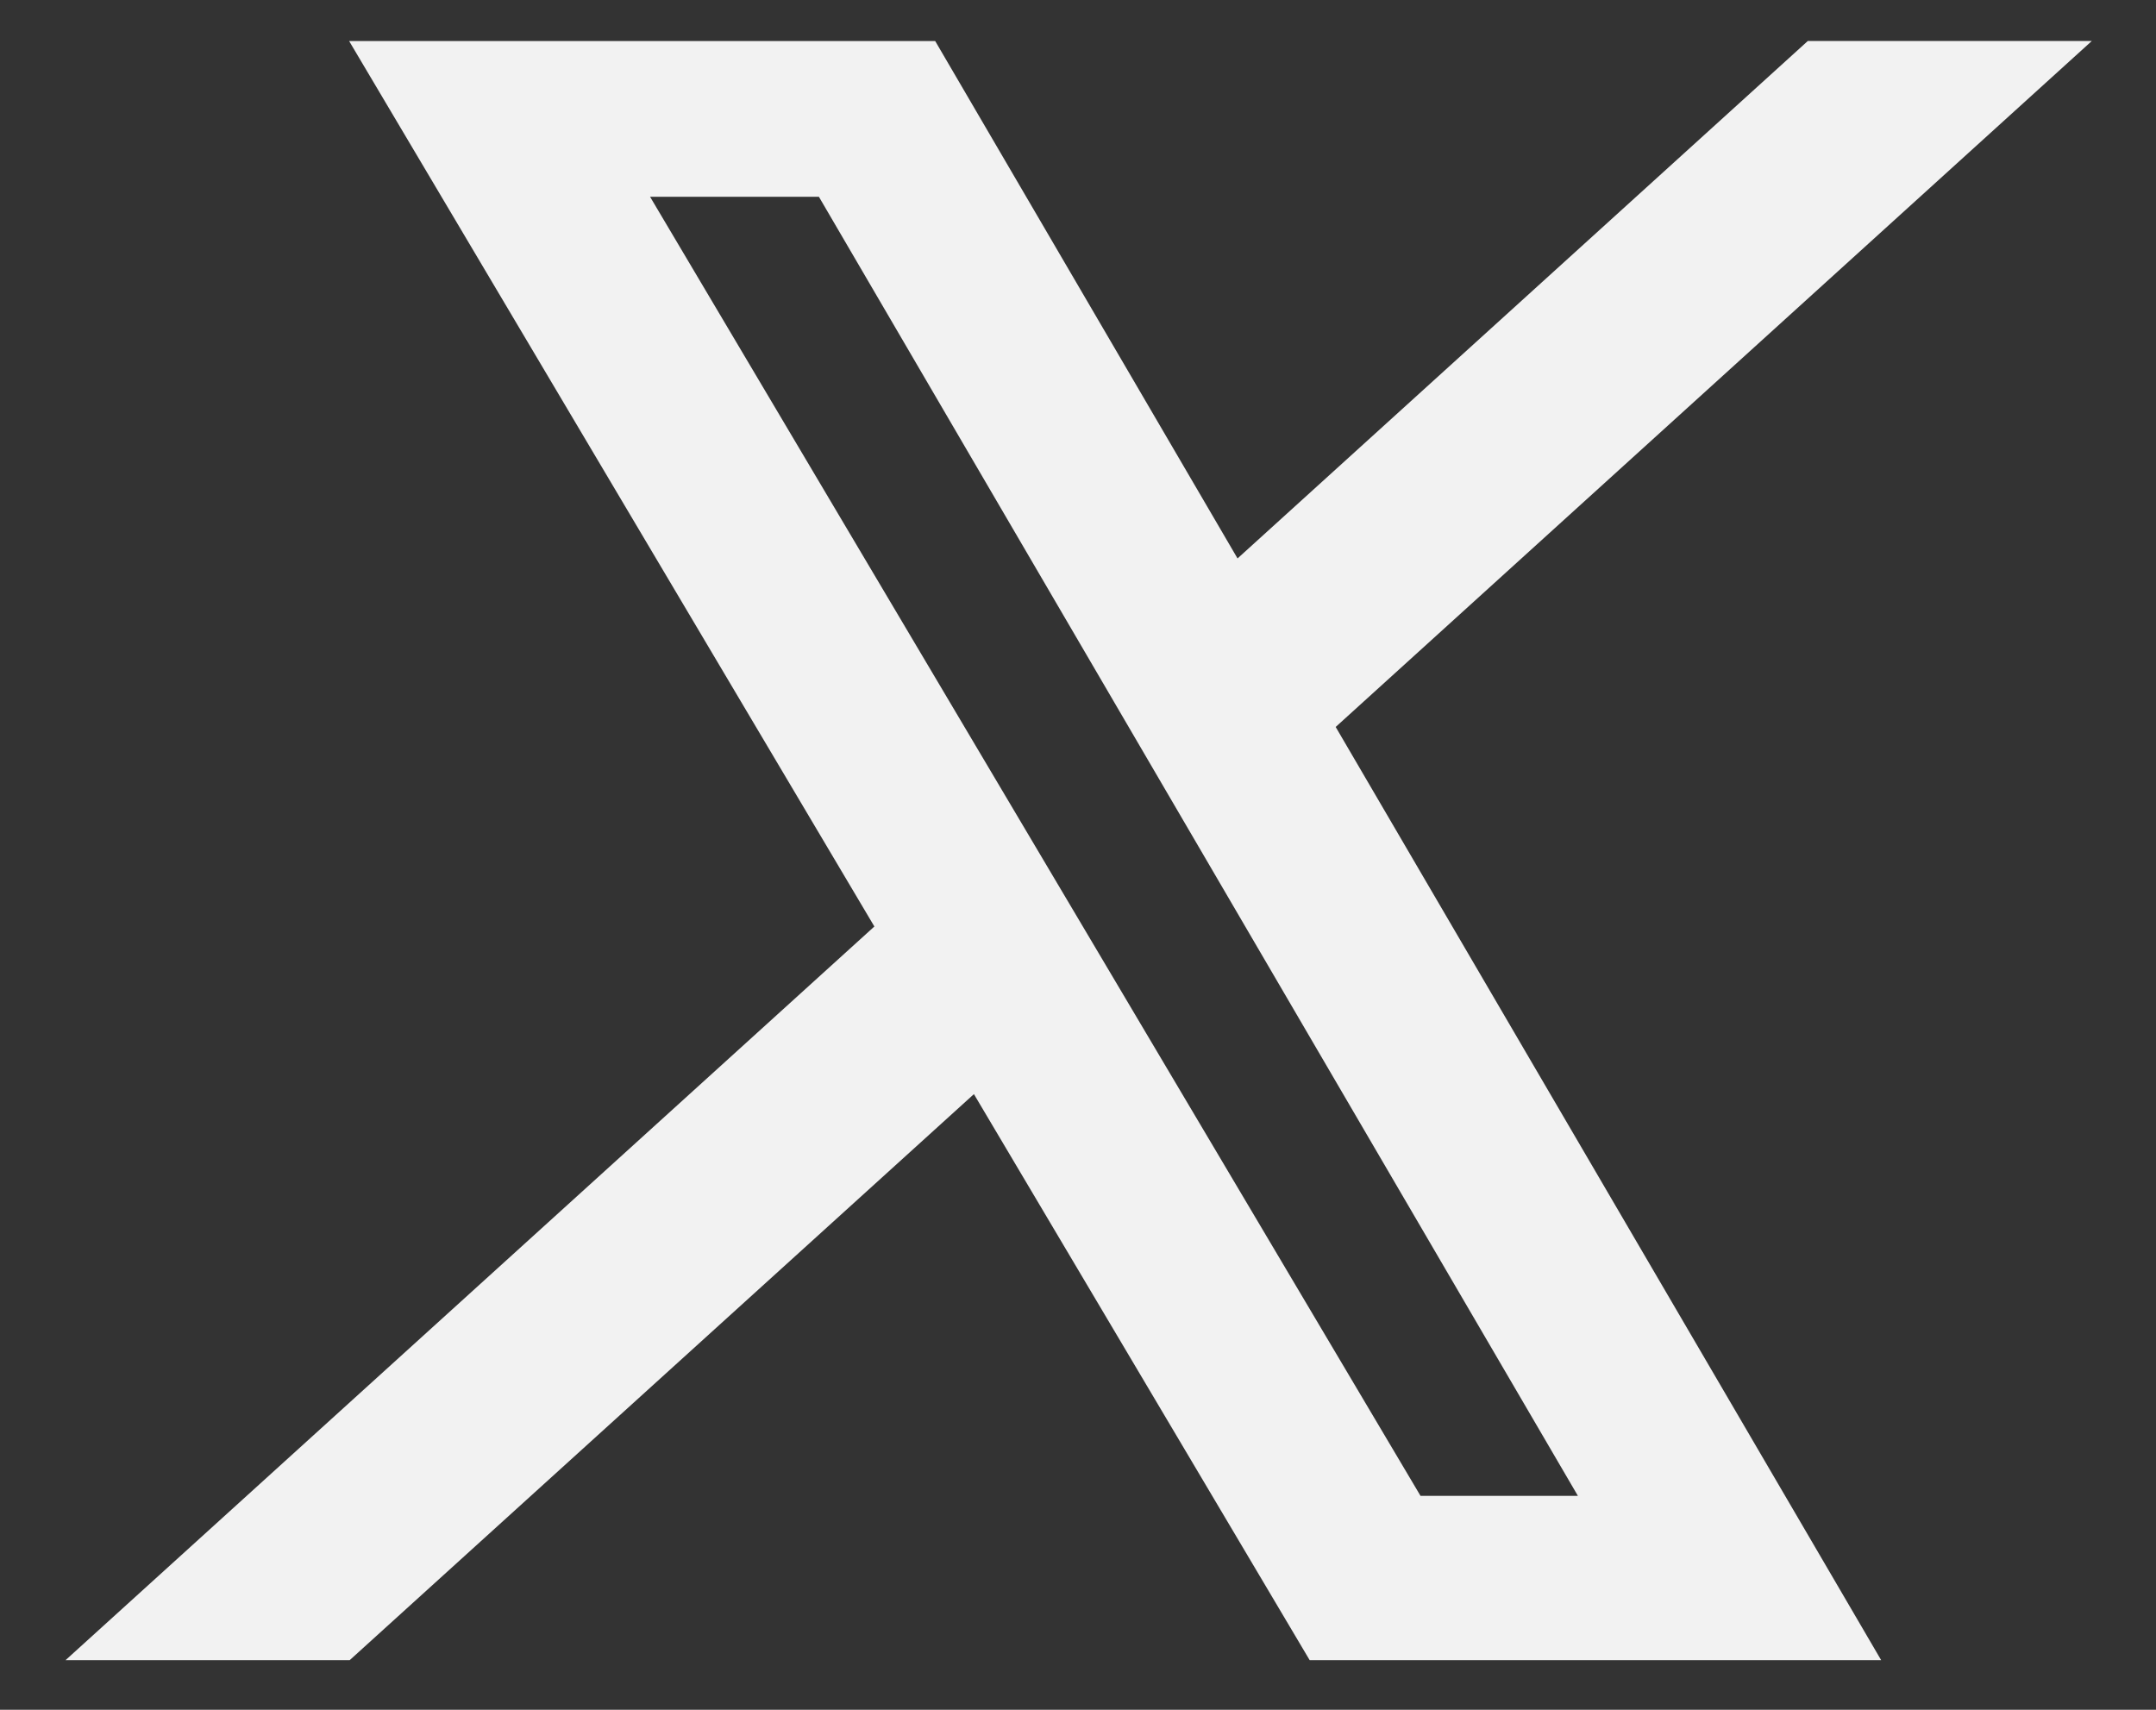
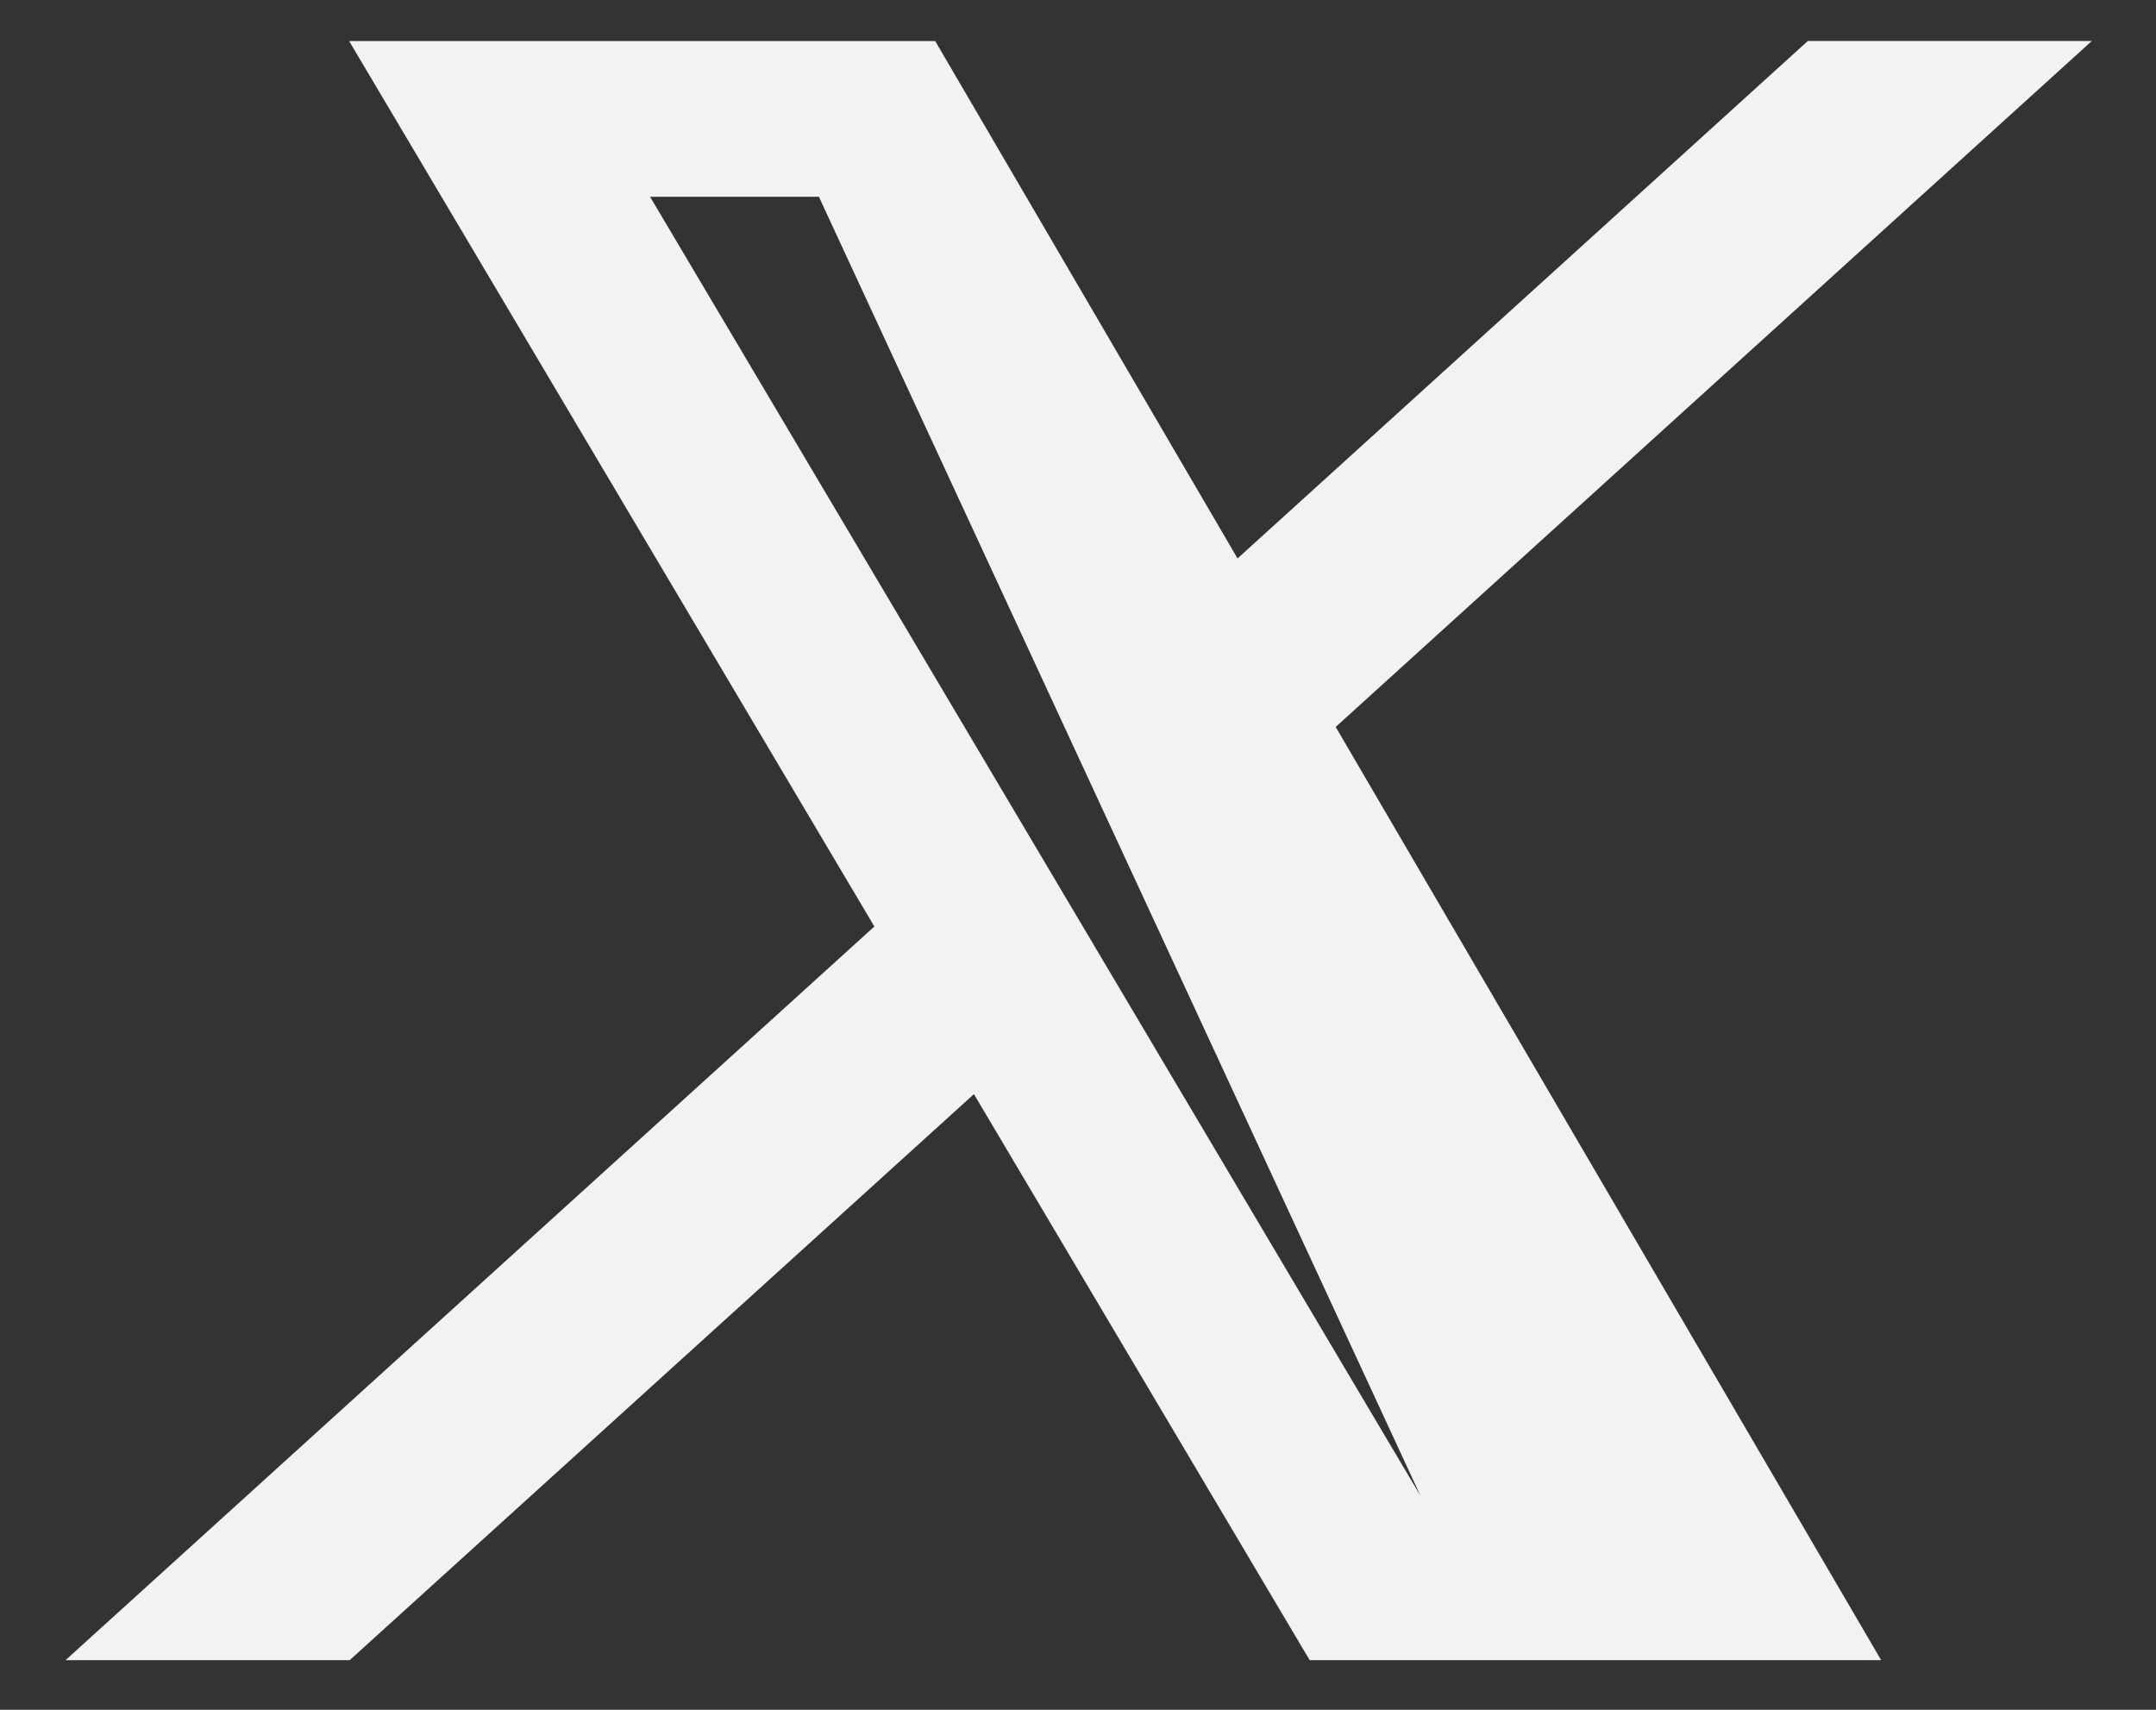
<svg xmlns="http://www.w3.org/2000/svg" width="29" height="23" viewBox="0 0 29 23" fill="none">
  <rect x="0" y="0" width="29" height="23" fill="#333333" stroke="none" />
-   <path d="M24.317 0.551H28.137L17.966 9.779L25.303 22.332H17.616L13.1 14.718L4.704 22.332H0.882L11.761 12.463L4.696 0.552L12.579 0.552L16.646 7.512L24.317 0.551ZM19.107 20.122H21.224L11.015 2.647H8.744L19.107 20.122Z" fill="#F2F2F2" />
+   <path d="M24.317 0.551H28.137L17.966 9.779L25.303 22.332H17.616L13.1 14.718L4.704 22.332H0.882L11.761 12.463L4.696 0.552L12.579 0.552L16.646 7.512L24.317 0.551ZM19.107 20.122L11.015 2.647H8.744L19.107 20.122Z" fill="#F2F2F2" />
</svg>